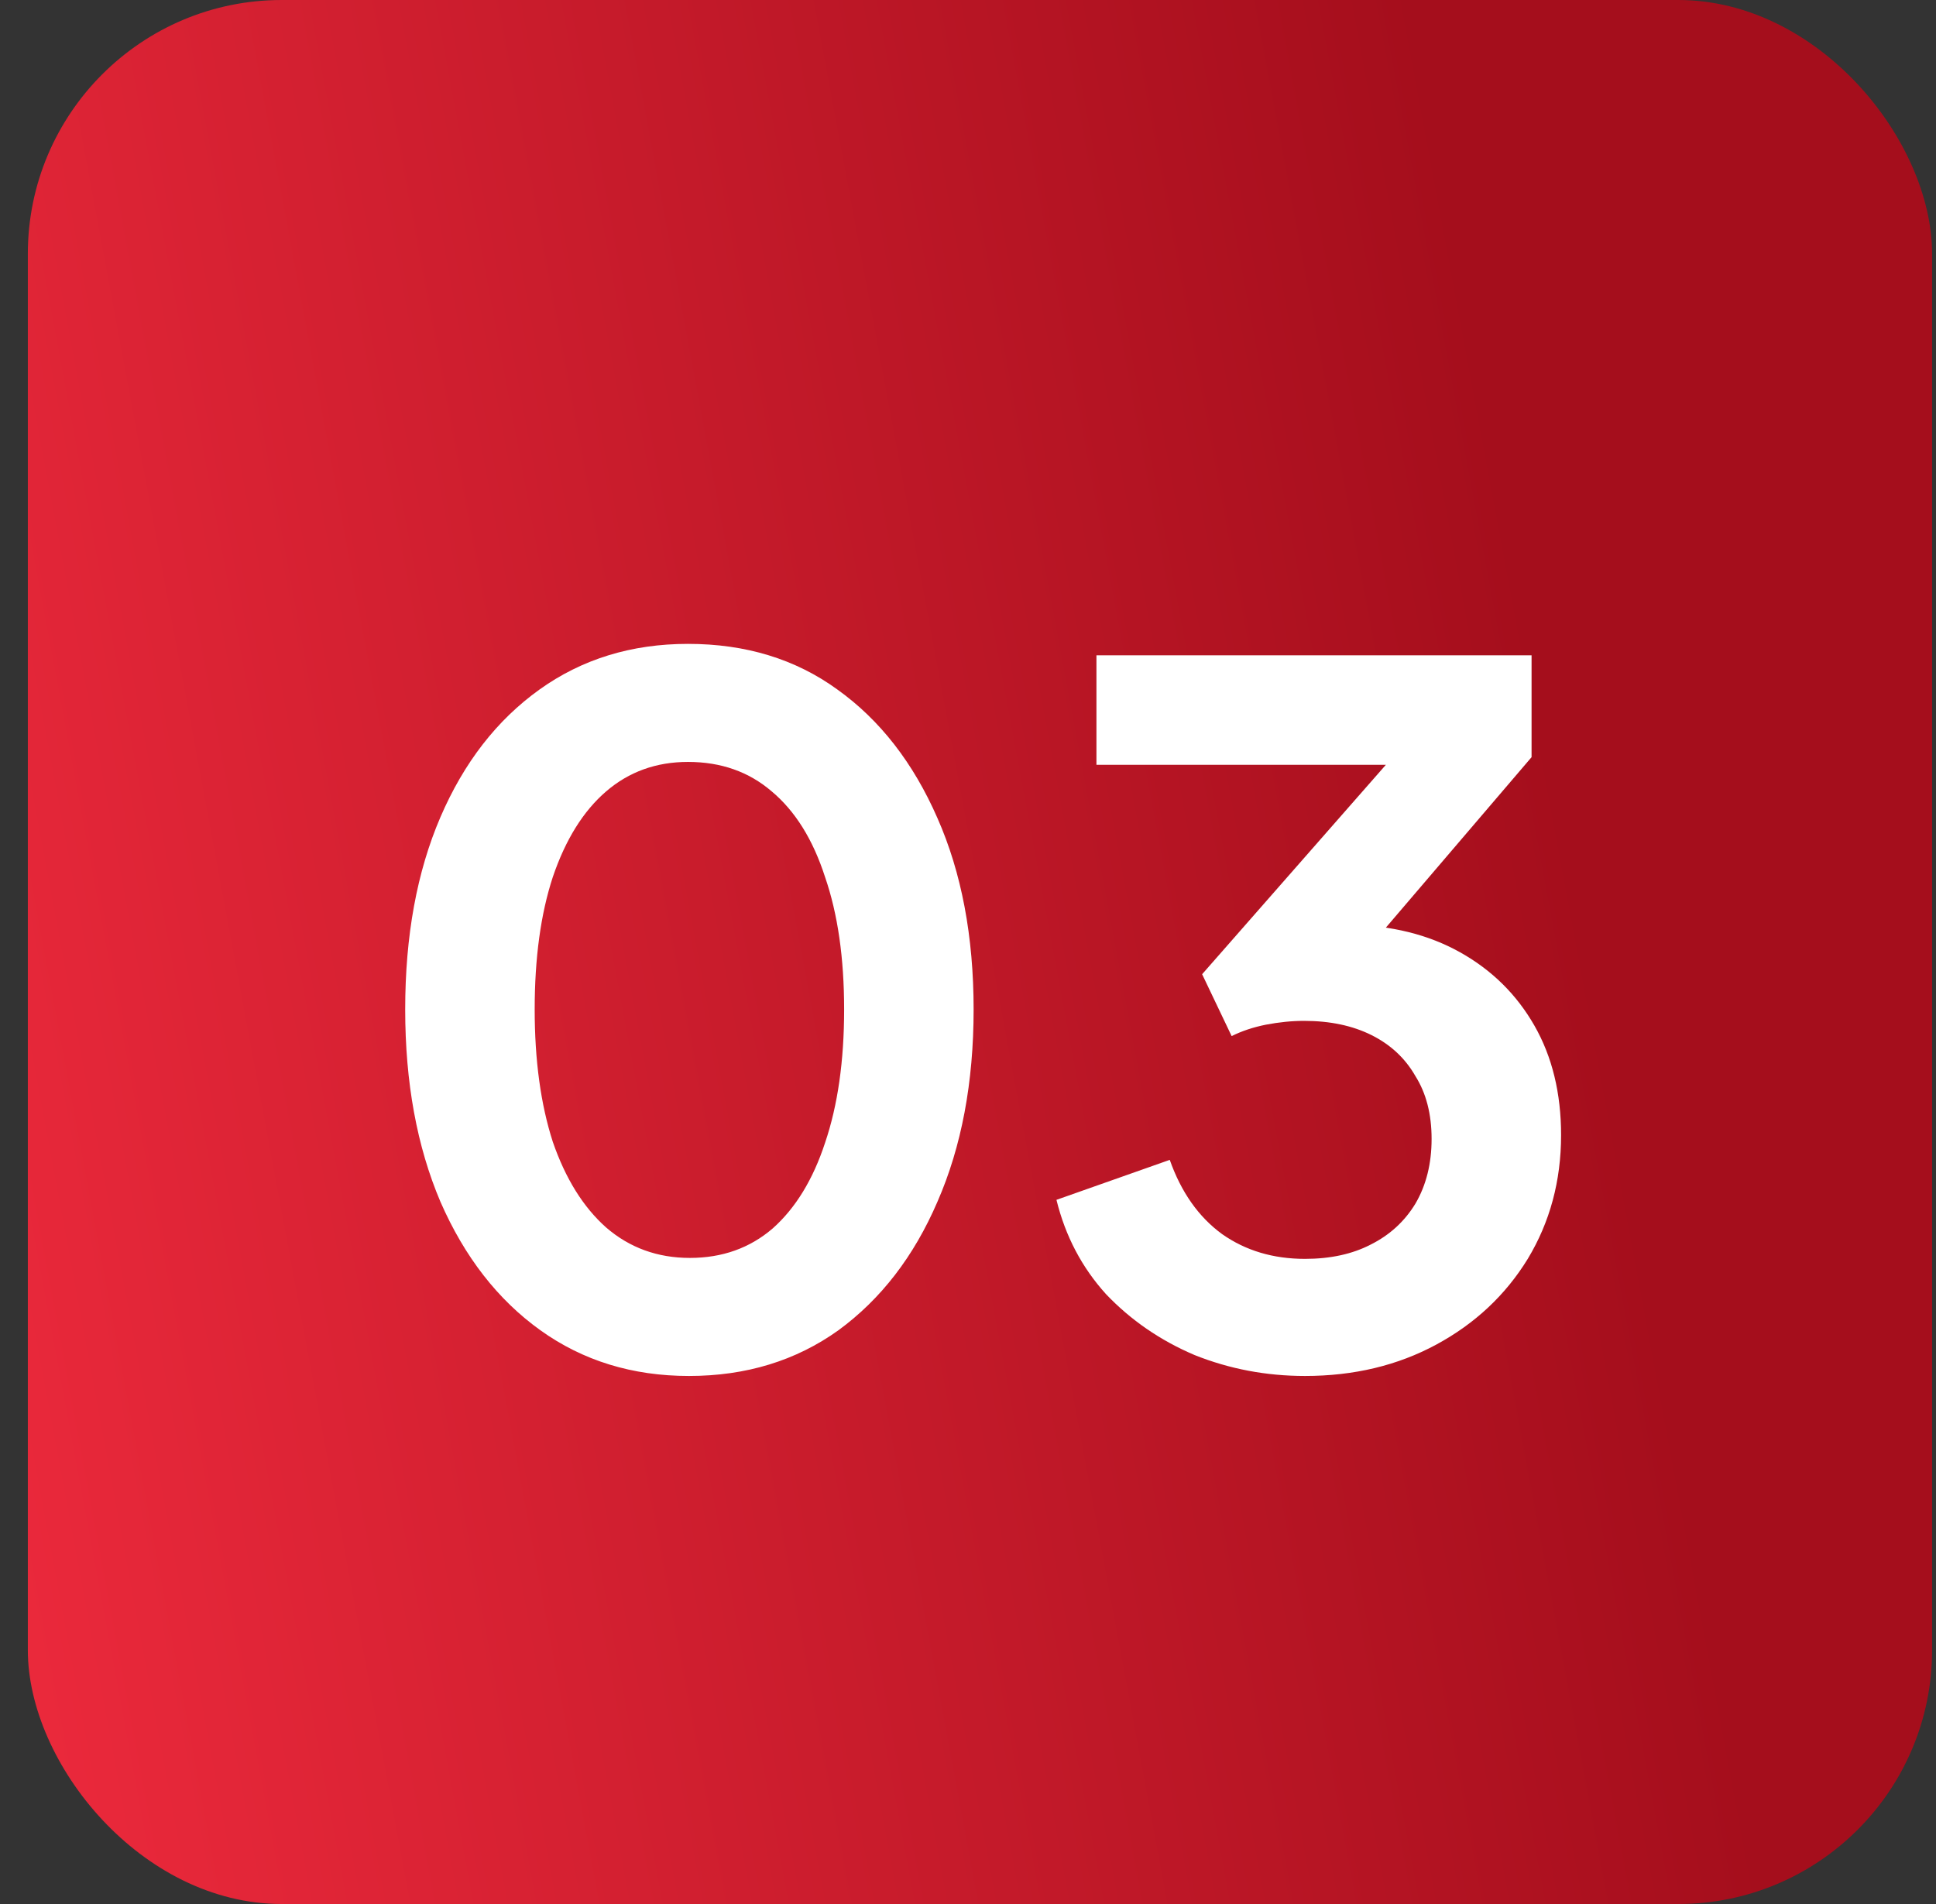
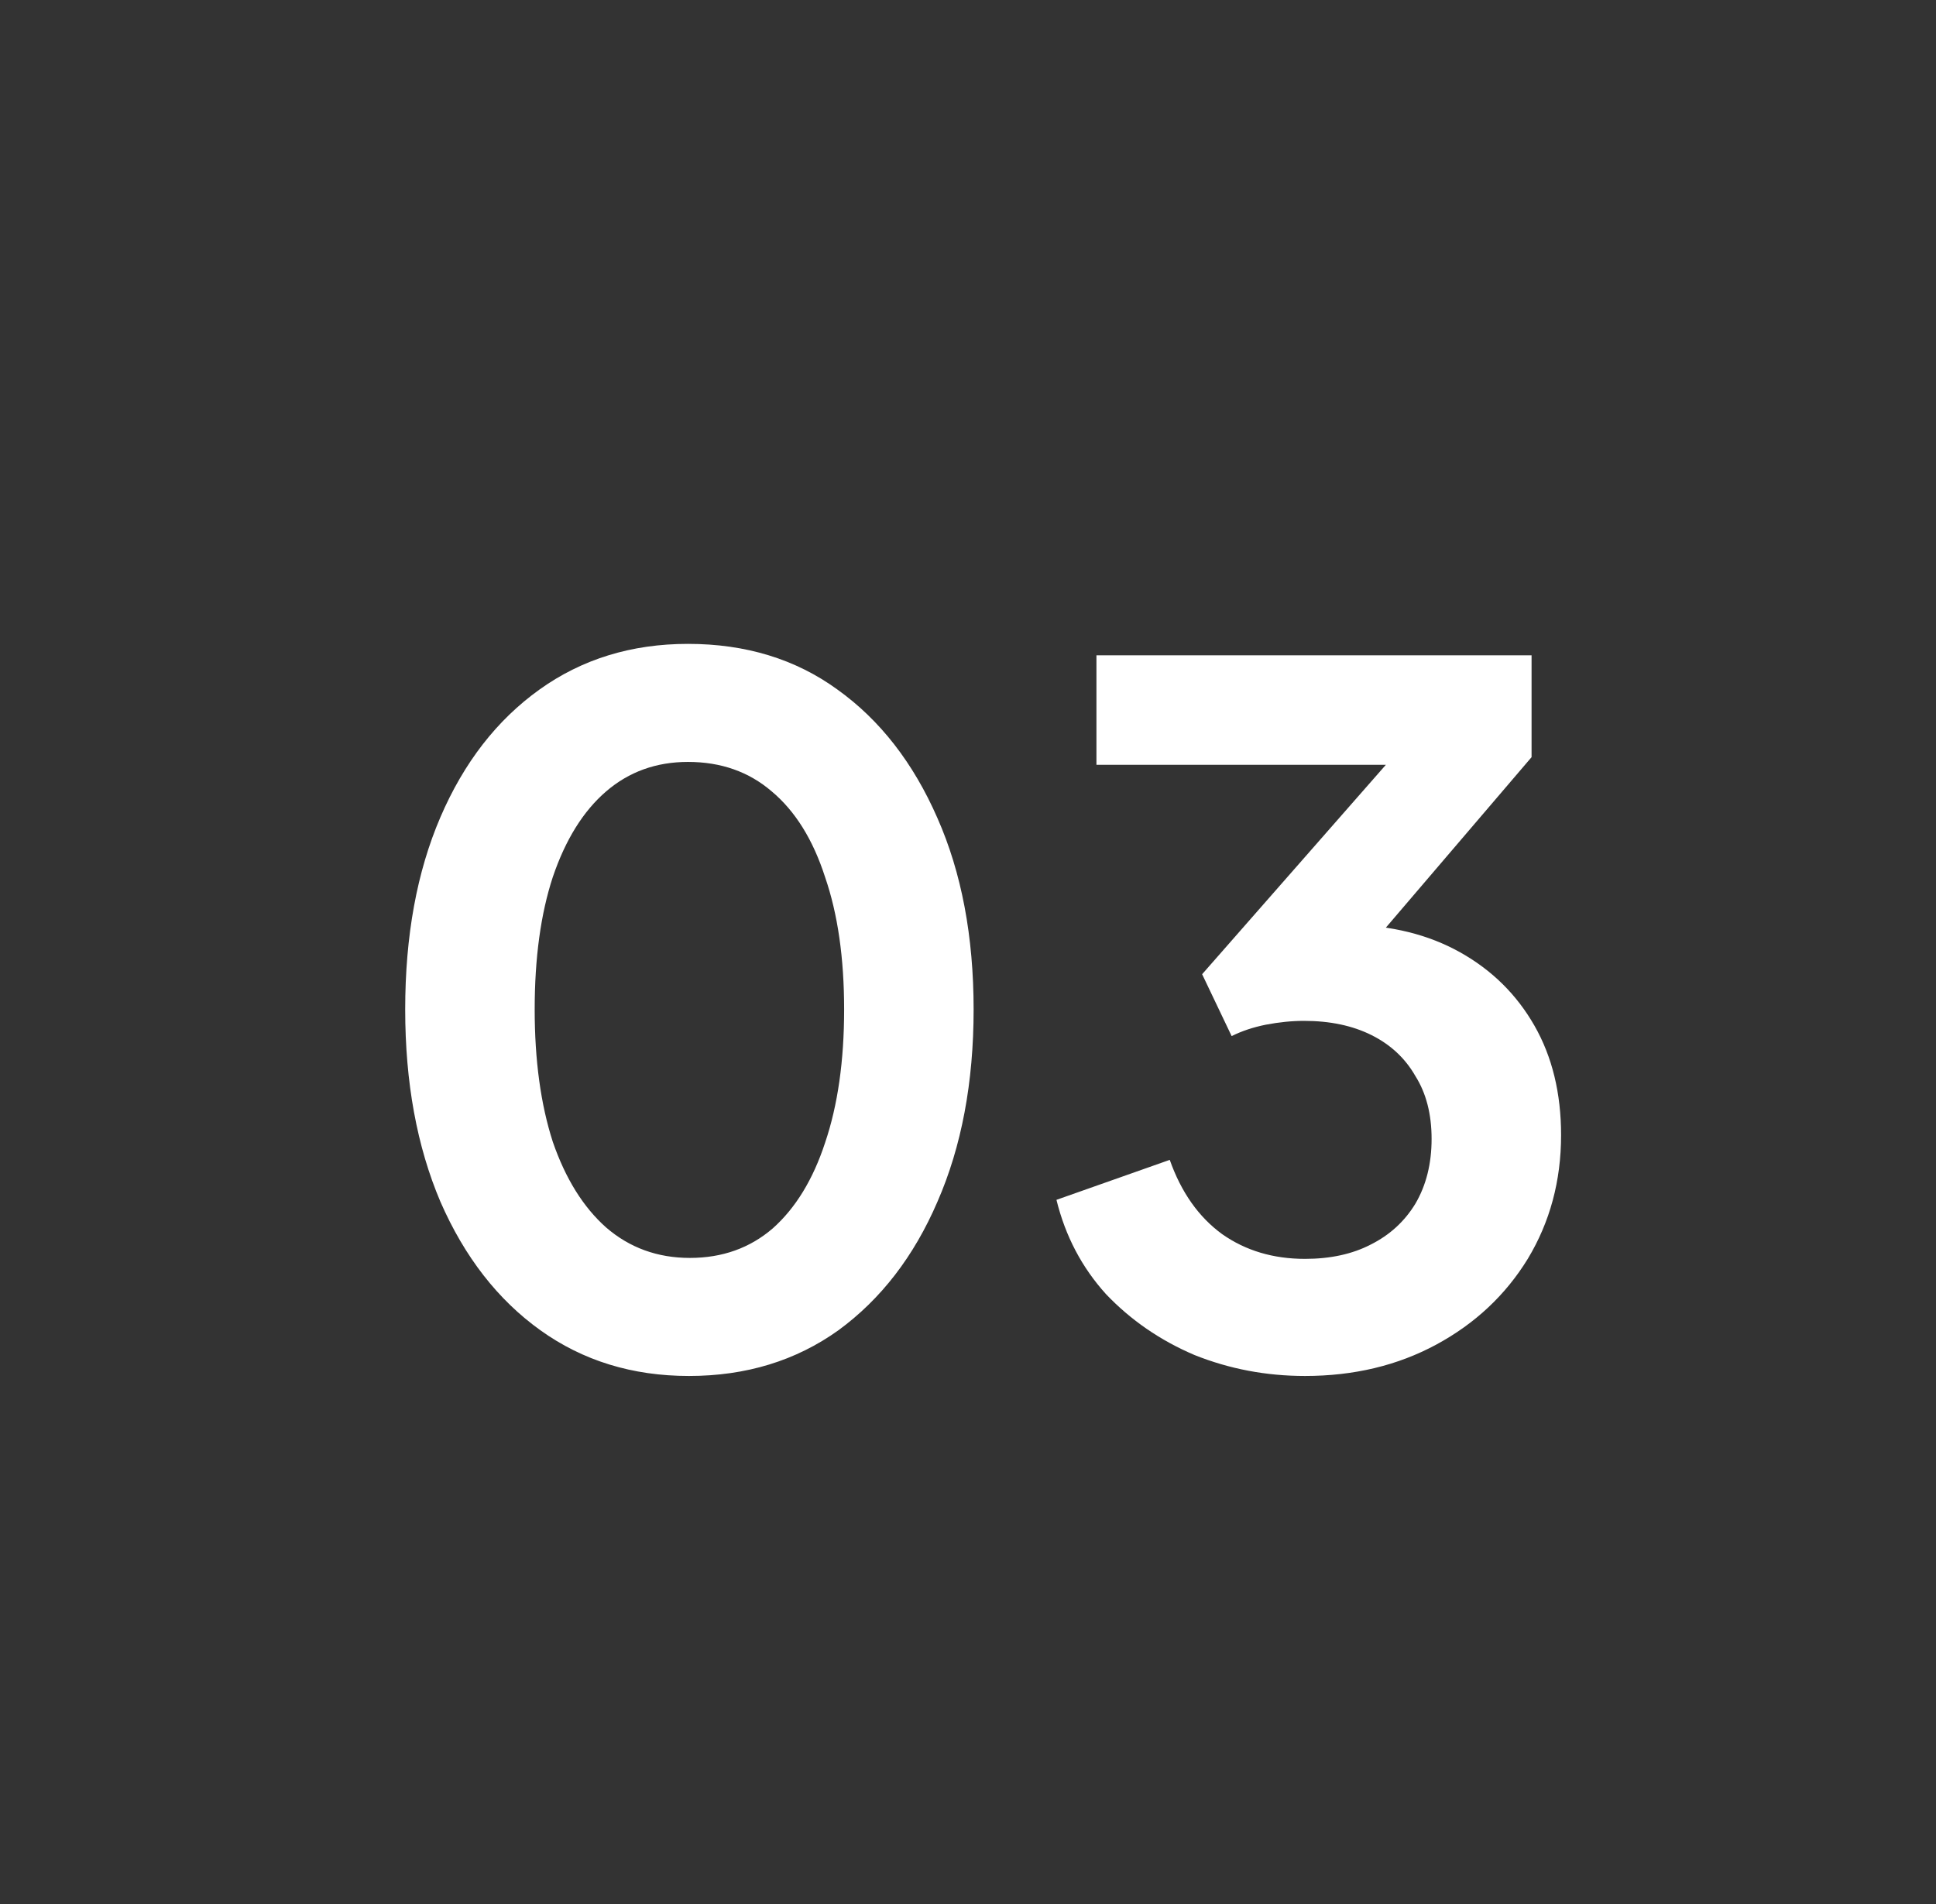
<svg xmlns="http://www.w3.org/2000/svg" width="61" height="60" viewBox="0 0 61 60" fill="none">
  <rect x="0" y="0" width="61" height="60" fill="#333333" stroke="none" />
-   <rect x="0.877" width="60" height="60" rx="8" fill="url(#paint0_linear_148_981)" />
  <path d="M21.707 43.36C19.927 43.36 18.367 42.88 17.027 41.92C15.687 40.96 14.637 39.61 13.877 37.87C13.137 36.13 12.767 34.11 12.767 31.81C12.767 29.49 13.137 27.47 13.877 25.75C14.617 24.03 15.657 22.69 16.997 21.73C18.337 20.77 19.897 20.29 21.677 20.29C23.497 20.29 25.067 20.77 26.387 21.73C27.727 22.69 28.777 24.04 29.537 25.78C30.297 27.5 30.677 29.51 30.677 31.81C30.677 34.11 30.297 36.13 29.537 37.87C28.797 39.59 27.757 40.94 26.417 41.92C25.077 42.88 23.507 43.36 21.707 43.36ZM21.737 39.64C22.757 39.64 23.627 39.33 24.347 38.71C25.067 38.07 25.617 37.17 25.997 36.01C26.397 34.83 26.597 33.43 26.597 31.81C26.597 30.19 26.397 28.8 25.997 27.64C25.617 26.46 25.057 25.56 24.317 24.94C23.597 24.32 22.717 24.01 21.677 24.01C20.677 24.01 19.817 24.32 19.097 24.94C18.377 25.56 17.817 26.46 17.417 27.64C17.037 28.8 16.847 30.19 16.847 31.81C16.847 33.41 17.037 34.8 17.417 35.98C17.817 37.14 18.377 38.04 19.097 38.68C19.837 39.32 20.717 39.64 21.737 39.64ZM41.117 43.36C39.897 43.36 38.737 43.14 37.637 42.7C36.557 42.24 35.627 41.6 34.847 40.78C34.087 39.94 33.567 38.95 33.287 37.81L36.857 36.55C37.217 37.57 37.767 38.35 38.507 38.89C39.247 39.41 40.117 39.67 41.117 39.67C41.917 39.67 42.607 39.52 43.187 39.22C43.787 38.92 44.257 38.49 44.597 37.93C44.937 37.35 45.107 36.67 45.107 35.89C45.107 35.11 44.937 34.45 44.597 33.91C44.277 33.35 43.817 32.92 43.217 32.62C42.617 32.32 41.907 32.17 41.087 32.17C40.707 32.17 40.307 32.21 39.887 32.29C39.487 32.37 39.127 32.49 38.807 32.65L37.877 30.7L43.667 24.1H34.547V20.65H48.257V23.86L42.437 30.67L42.497 29.14C43.837 29.16 45.007 29.45 46.007 30.01C47.007 30.57 47.787 31.34 48.347 32.32C48.907 33.3 49.187 34.45 49.187 35.77C49.187 37.21 48.837 38.51 48.137 39.67C47.437 40.81 46.477 41.71 45.257 42.37C44.037 43.03 42.657 43.36 41.117 43.36Z" fill="white" />
  <defs>
    <linearGradient id="paint0_linear_148_981" x1="100.349" y1="300.469" x2="40.808" y2="311.535" gradientUnits="userSpaceOnUse">
      <stop stop-color="#A50E1C" />
      <stop offset="1" stop-color="#F52D40" />
    </linearGradient>
  </defs>
</svg>